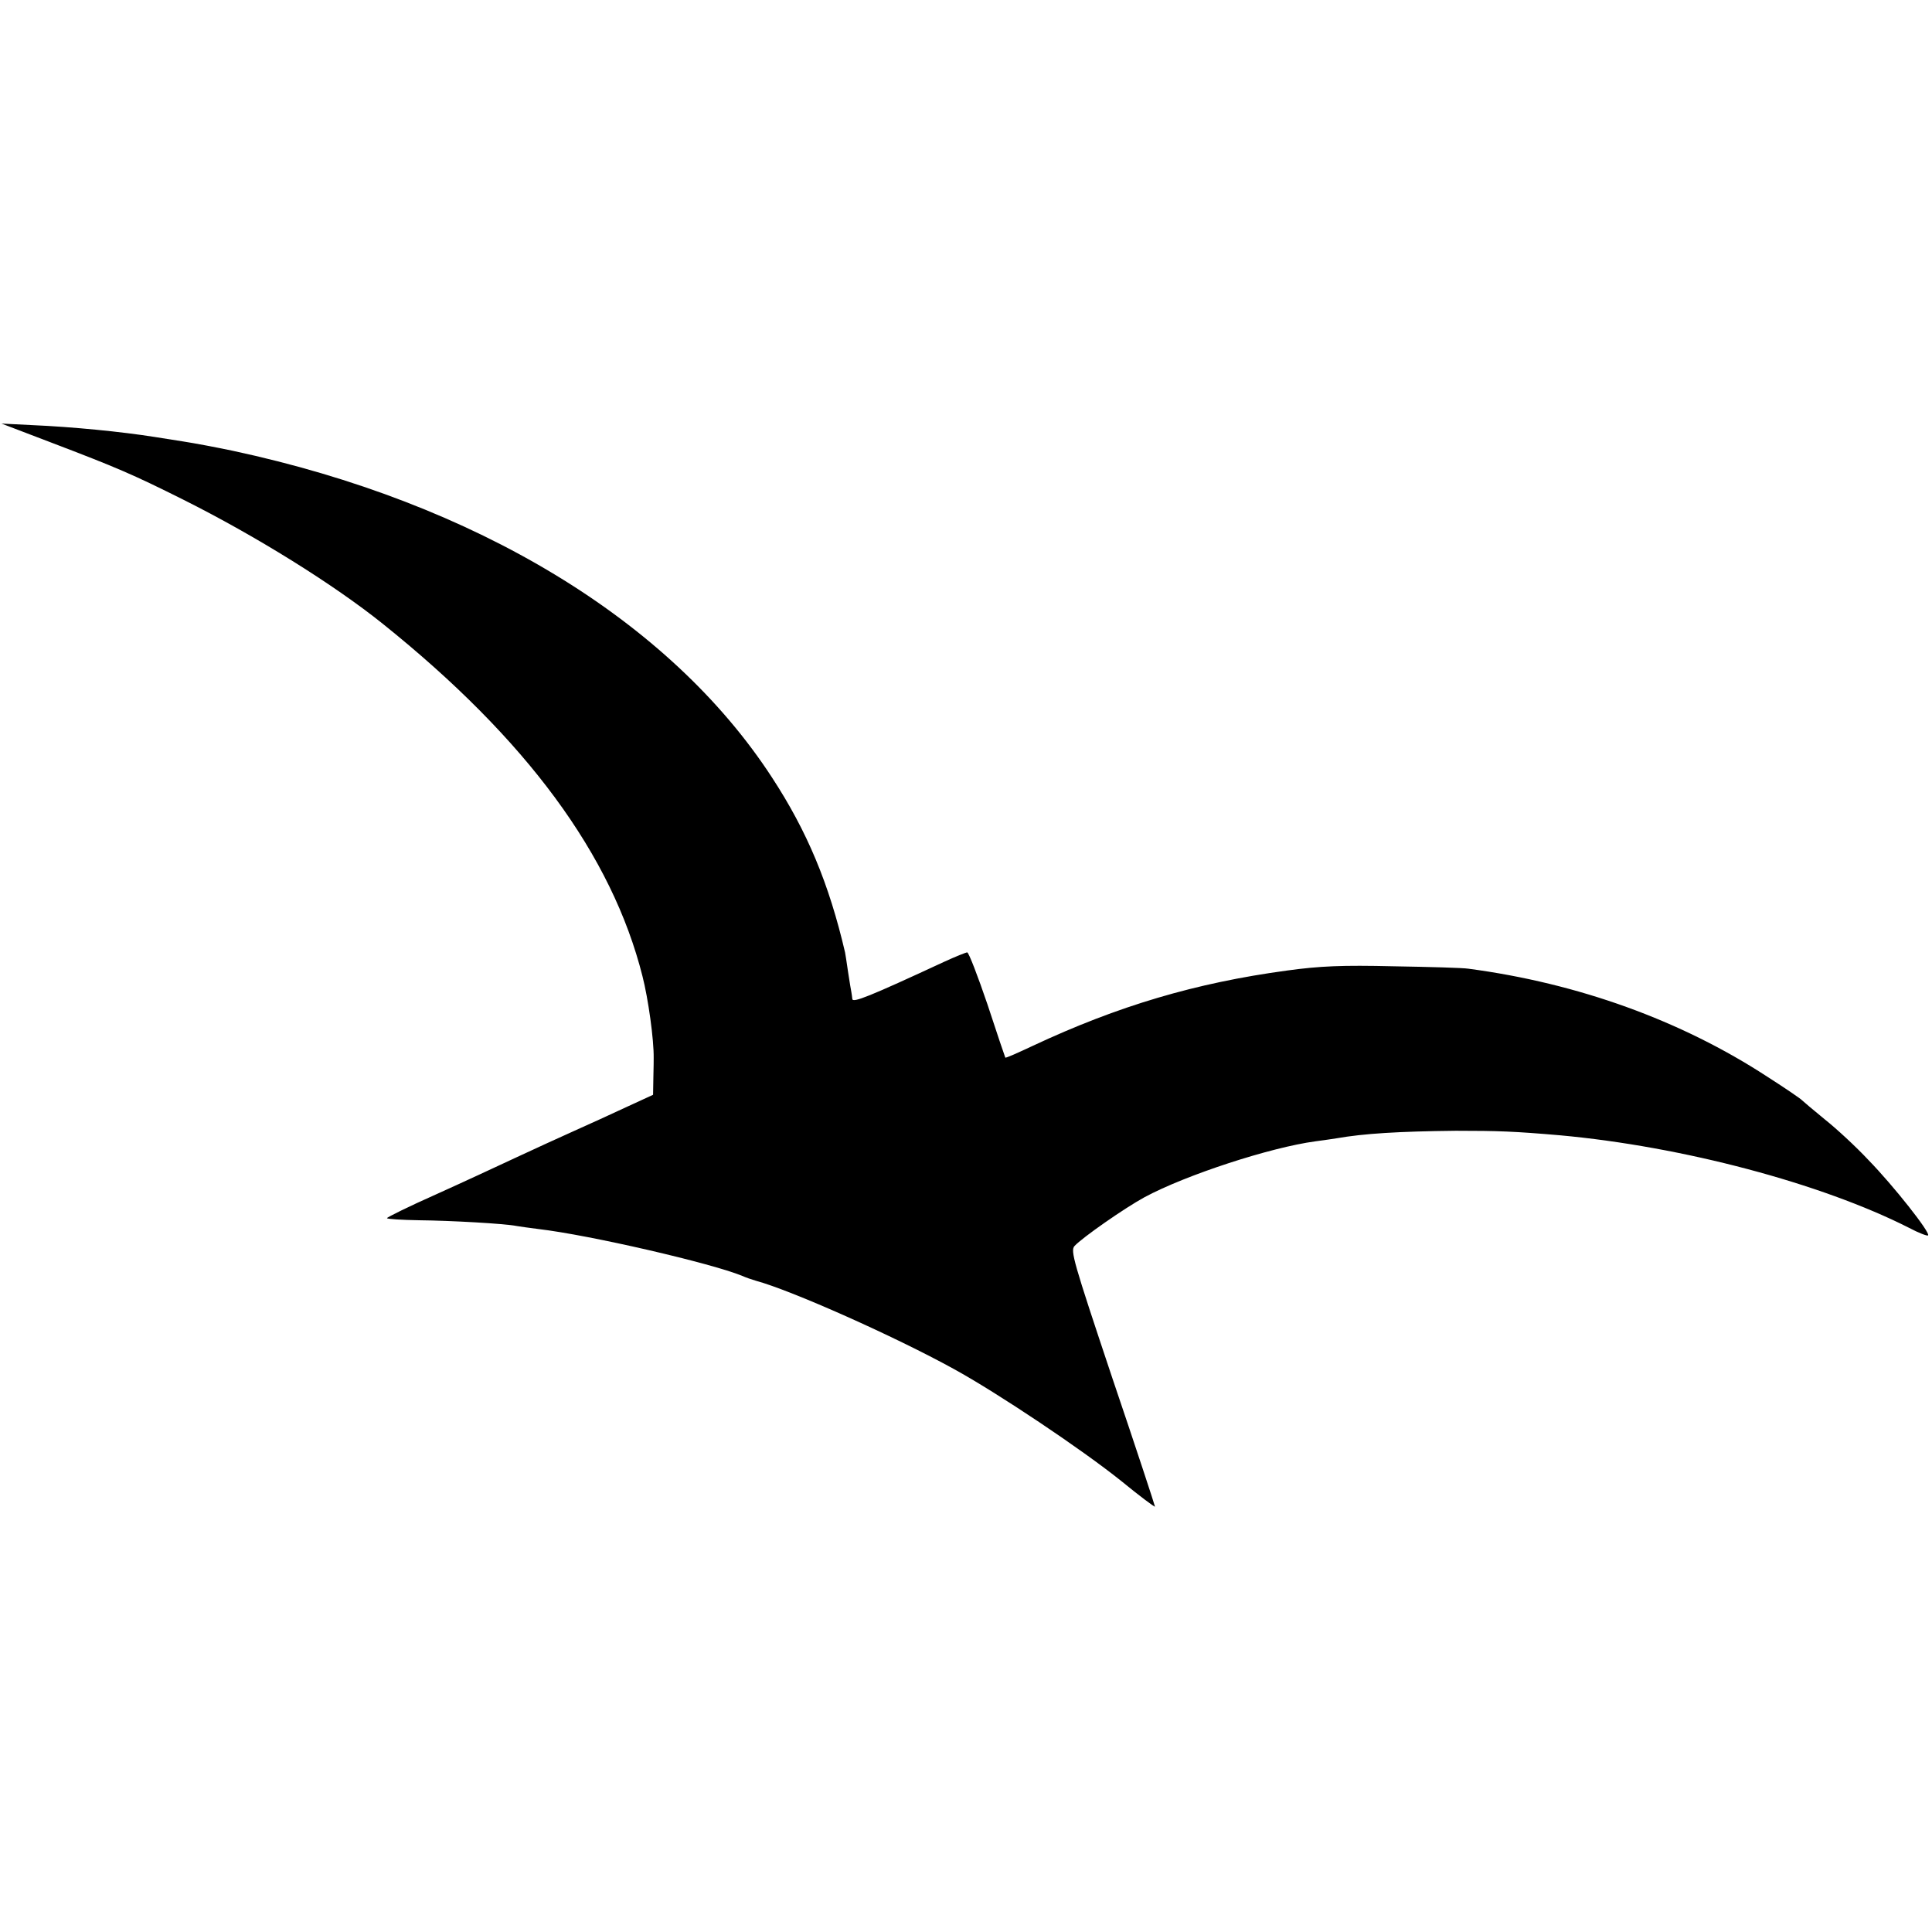
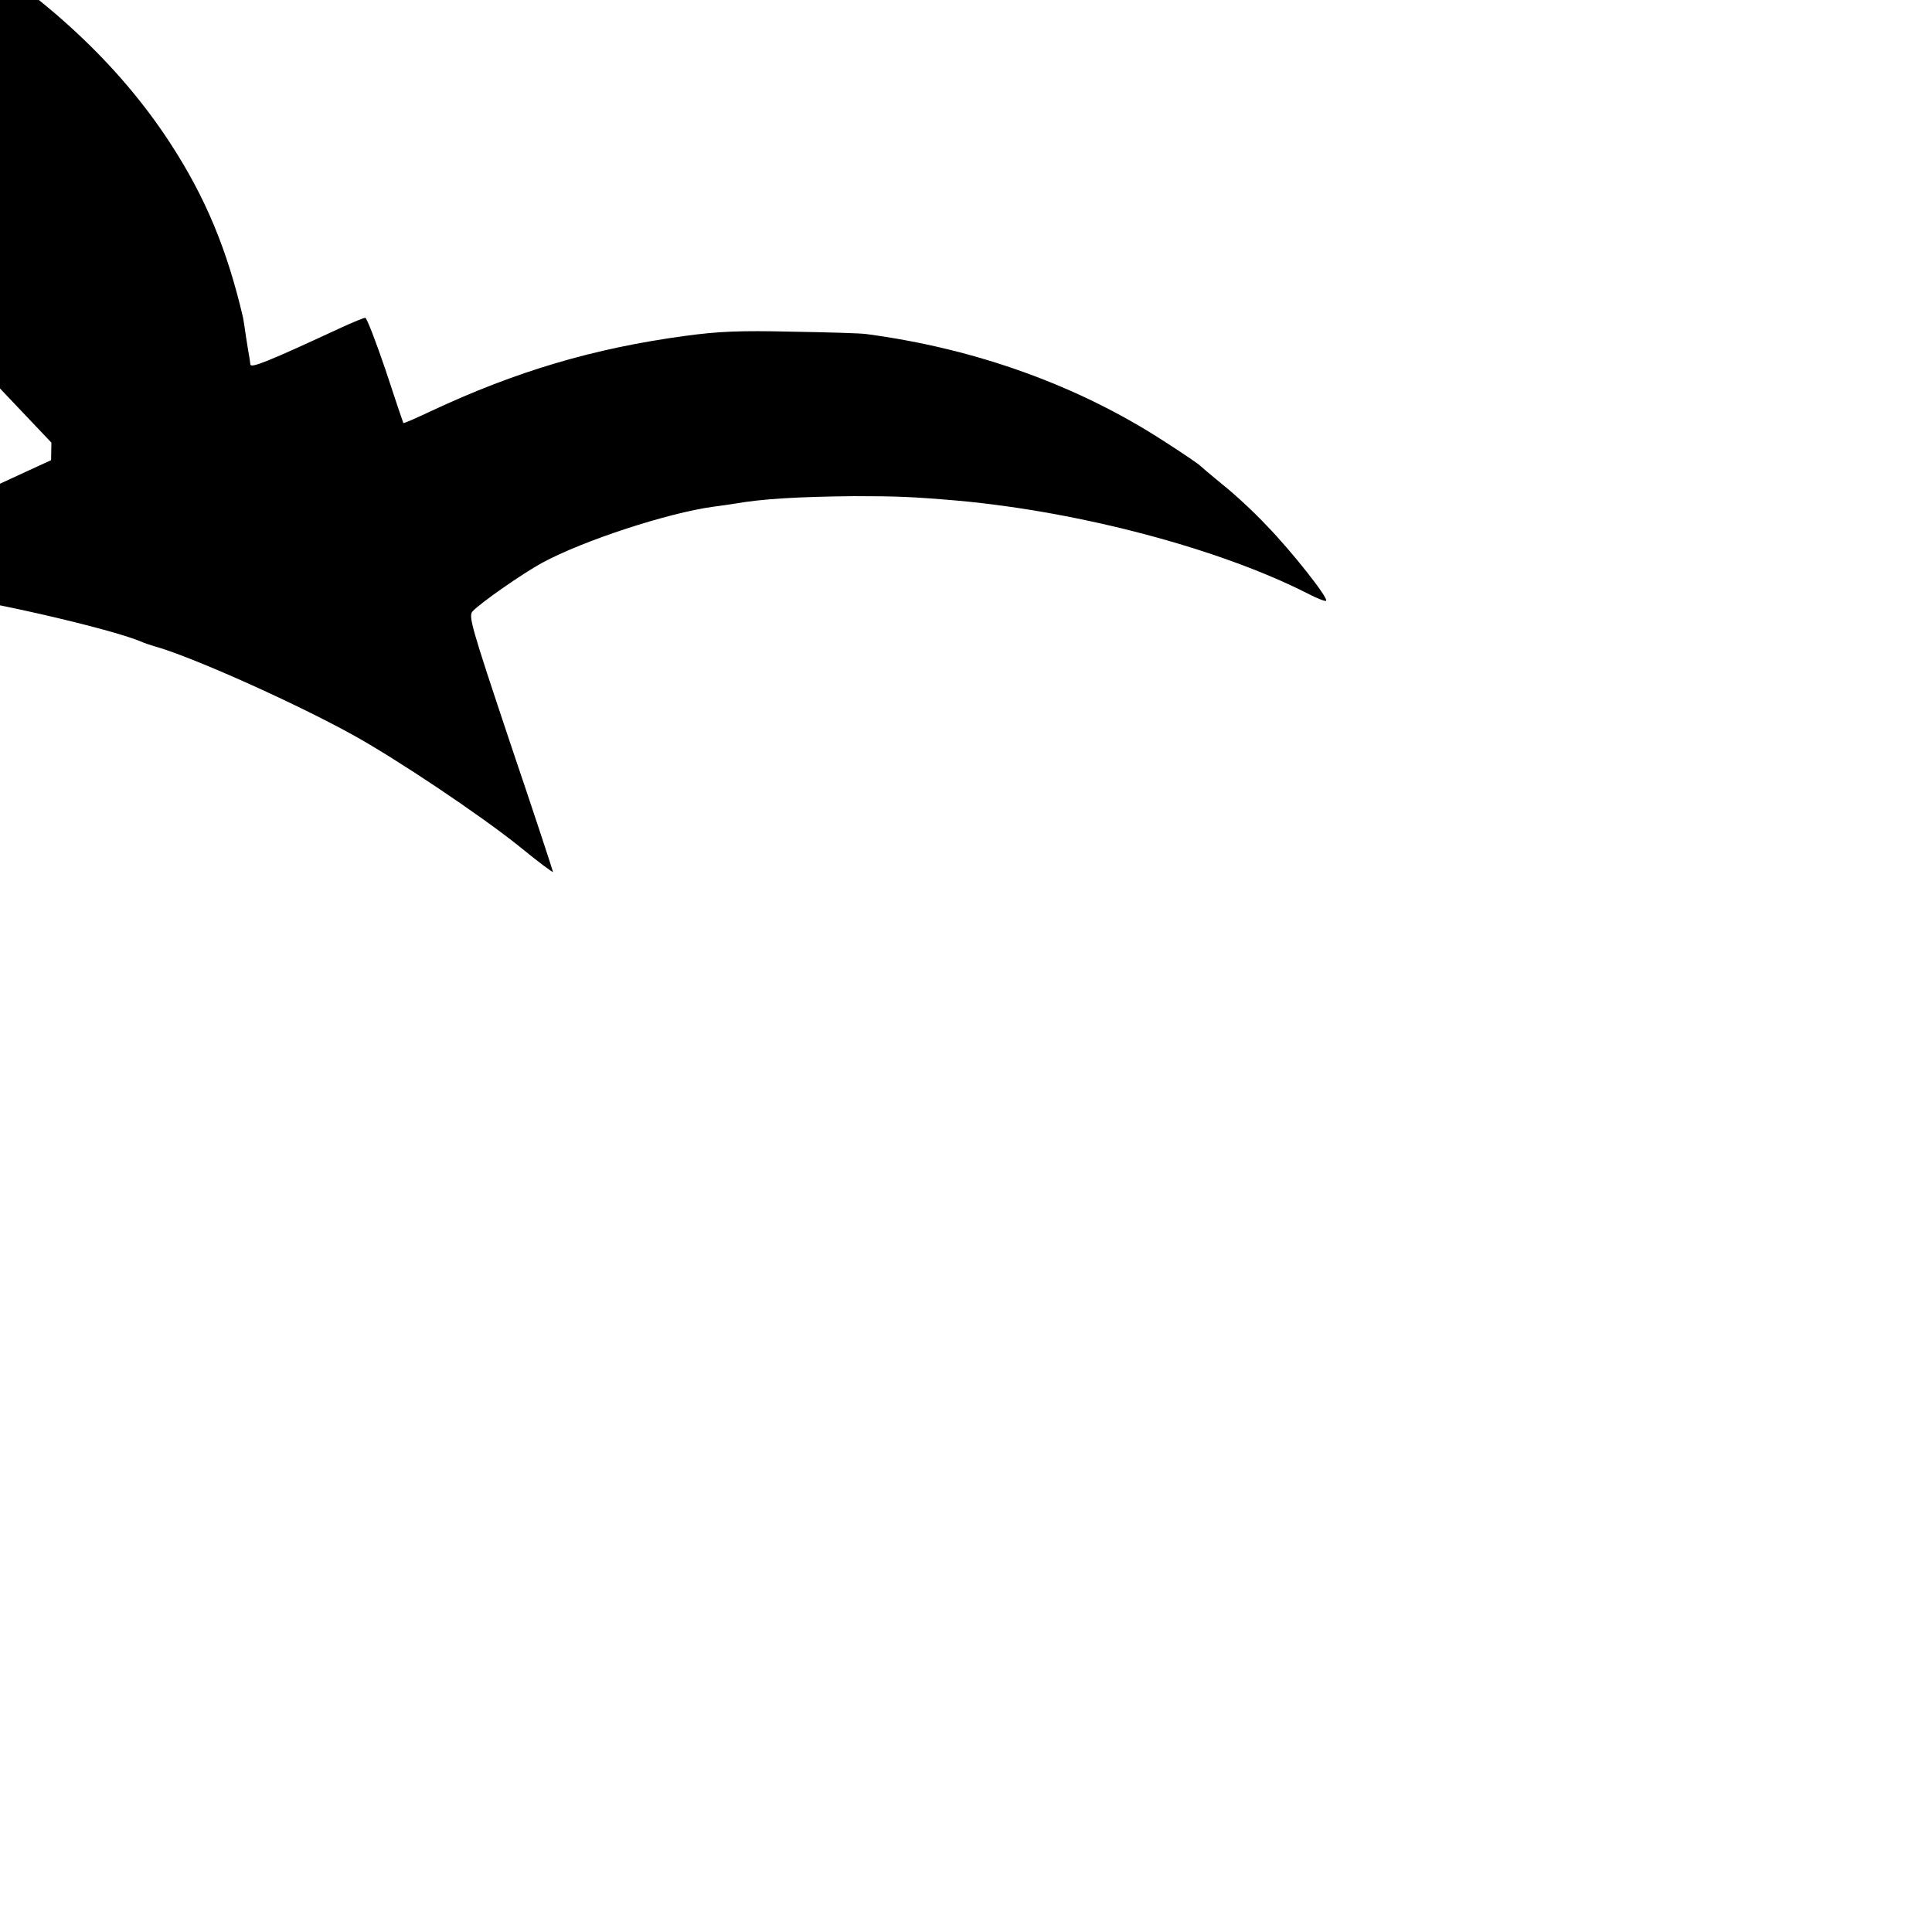
<svg xmlns="http://www.w3.org/2000/svg" version="1.0" width="639pt" height="639pt" viewBox="0 0 639 639" preserveAspectRatio="xMidYMid meet">
  <g transform="translate(0,639) scale(0.1,-0.1)" fill="#000000" stroke="none">
-     <path d="M170 4926 c215 -82 267 -104 435 -188 240 -120 499 -281 662 -412 475 -381 757 -764 858 -1165 19 -74 38 -210 37 -271 0 -3 0 -31 -1 -63 l-1 -58 -87 -40 c-49 -23 -126 -58 -173 -79 -47 -21 -132 -60 -190 -87 -58 -27 -178 -83 -267 -123 -90 -40 -163 -76 -163 -79 0 -3 48 -6 108 -7 101 -1 282 -11 321 -19 10 -2 42 -6 72 -10 170 -20 572 -113 674 -155 11 -5 31 -12 45 -16 118 -32 459 -184 655 -292 144 -79 422 -265 553 -370 61 -50 112 -88 112 -85 0 3 -63 195 -141 425 -130 389 -139 421 -125 437 26 28 165 125 231 161 137 74 417 165 565 185 25 3 56 8 70 10 91 16 207 23 395 25 142 0 194 -2 345 -15 405 -37 864 -159 1154 -306 32 -17 61 -28 63 -25 9 8 -115 165 -197 249 -41 44 -106 104 -145 135 -38 31 -72 60 -75 63 -3 4 -54 39 -115 78 -285 186 -626 309 -988 357 -18 3 -129 6 -247 8 -172 4 -243 1 -353 -14 -303 -41 -559 -117 -841 -249 -49 -23 -89 -41 -91 -39 -1 2 -28 81 -59 176 -32 94 -62 172 -67 172 -4 0 -39 -14 -76 -31 -250 -116 -303 -137 -304 -123 -1 8 -2 17 -3 22 -1 4 -6 34 -11 67 -5 33 -9 62 -10 65 -53 227 -125 400 -242 579 -338 519 -980 908 -1783 1080 -52 11 -126 25 -165 31 -38 6 -81 13 -95 15 -108 17 -267 33 -405 39 l-100 5 165 -63z" />
+     <path d="M170 4926 l-1 -58 -87 -40 c-49 -23 -126 -58 -173 -79 -47 -21 -132 -60 -190 -87 -58 -27 -178 -83 -267 -123 -90 -40 -163 -76 -163 -79 0 -3 48 -6 108 -7 101 -1 282 -11 321 -19 10 -2 42 -6 72 -10 170 -20 572 -113 674 -155 11 -5 31 -12 45 -16 118 -32 459 -184 655 -292 144 -79 422 -265 553 -370 61 -50 112 -88 112 -85 0 3 -63 195 -141 425 -130 389 -139 421 -125 437 26 28 165 125 231 161 137 74 417 165 565 185 25 3 56 8 70 10 91 16 207 23 395 25 142 0 194 -2 345 -15 405 -37 864 -159 1154 -306 32 -17 61 -28 63 -25 9 8 -115 165 -197 249 -41 44 -106 104 -145 135 -38 31 -72 60 -75 63 -3 4 -54 39 -115 78 -285 186 -626 309 -988 357 -18 3 -129 6 -247 8 -172 4 -243 1 -353 -14 -303 -41 -559 -117 -841 -249 -49 -23 -89 -41 -91 -39 -1 2 -28 81 -59 176 -32 94 -62 172 -67 172 -4 0 -39 -14 -76 -31 -250 -116 -303 -137 -304 -123 -1 8 -2 17 -3 22 -1 4 -6 34 -11 67 -5 33 -9 62 -10 65 -53 227 -125 400 -242 579 -338 519 -980 908 -1783 1080 -52 11 -126 25 -165 31 -38 6 -81 13 -95 15 -108 17 -267 33 -405 39 l-100 5 165 -63z" />
  </g>
</svg>